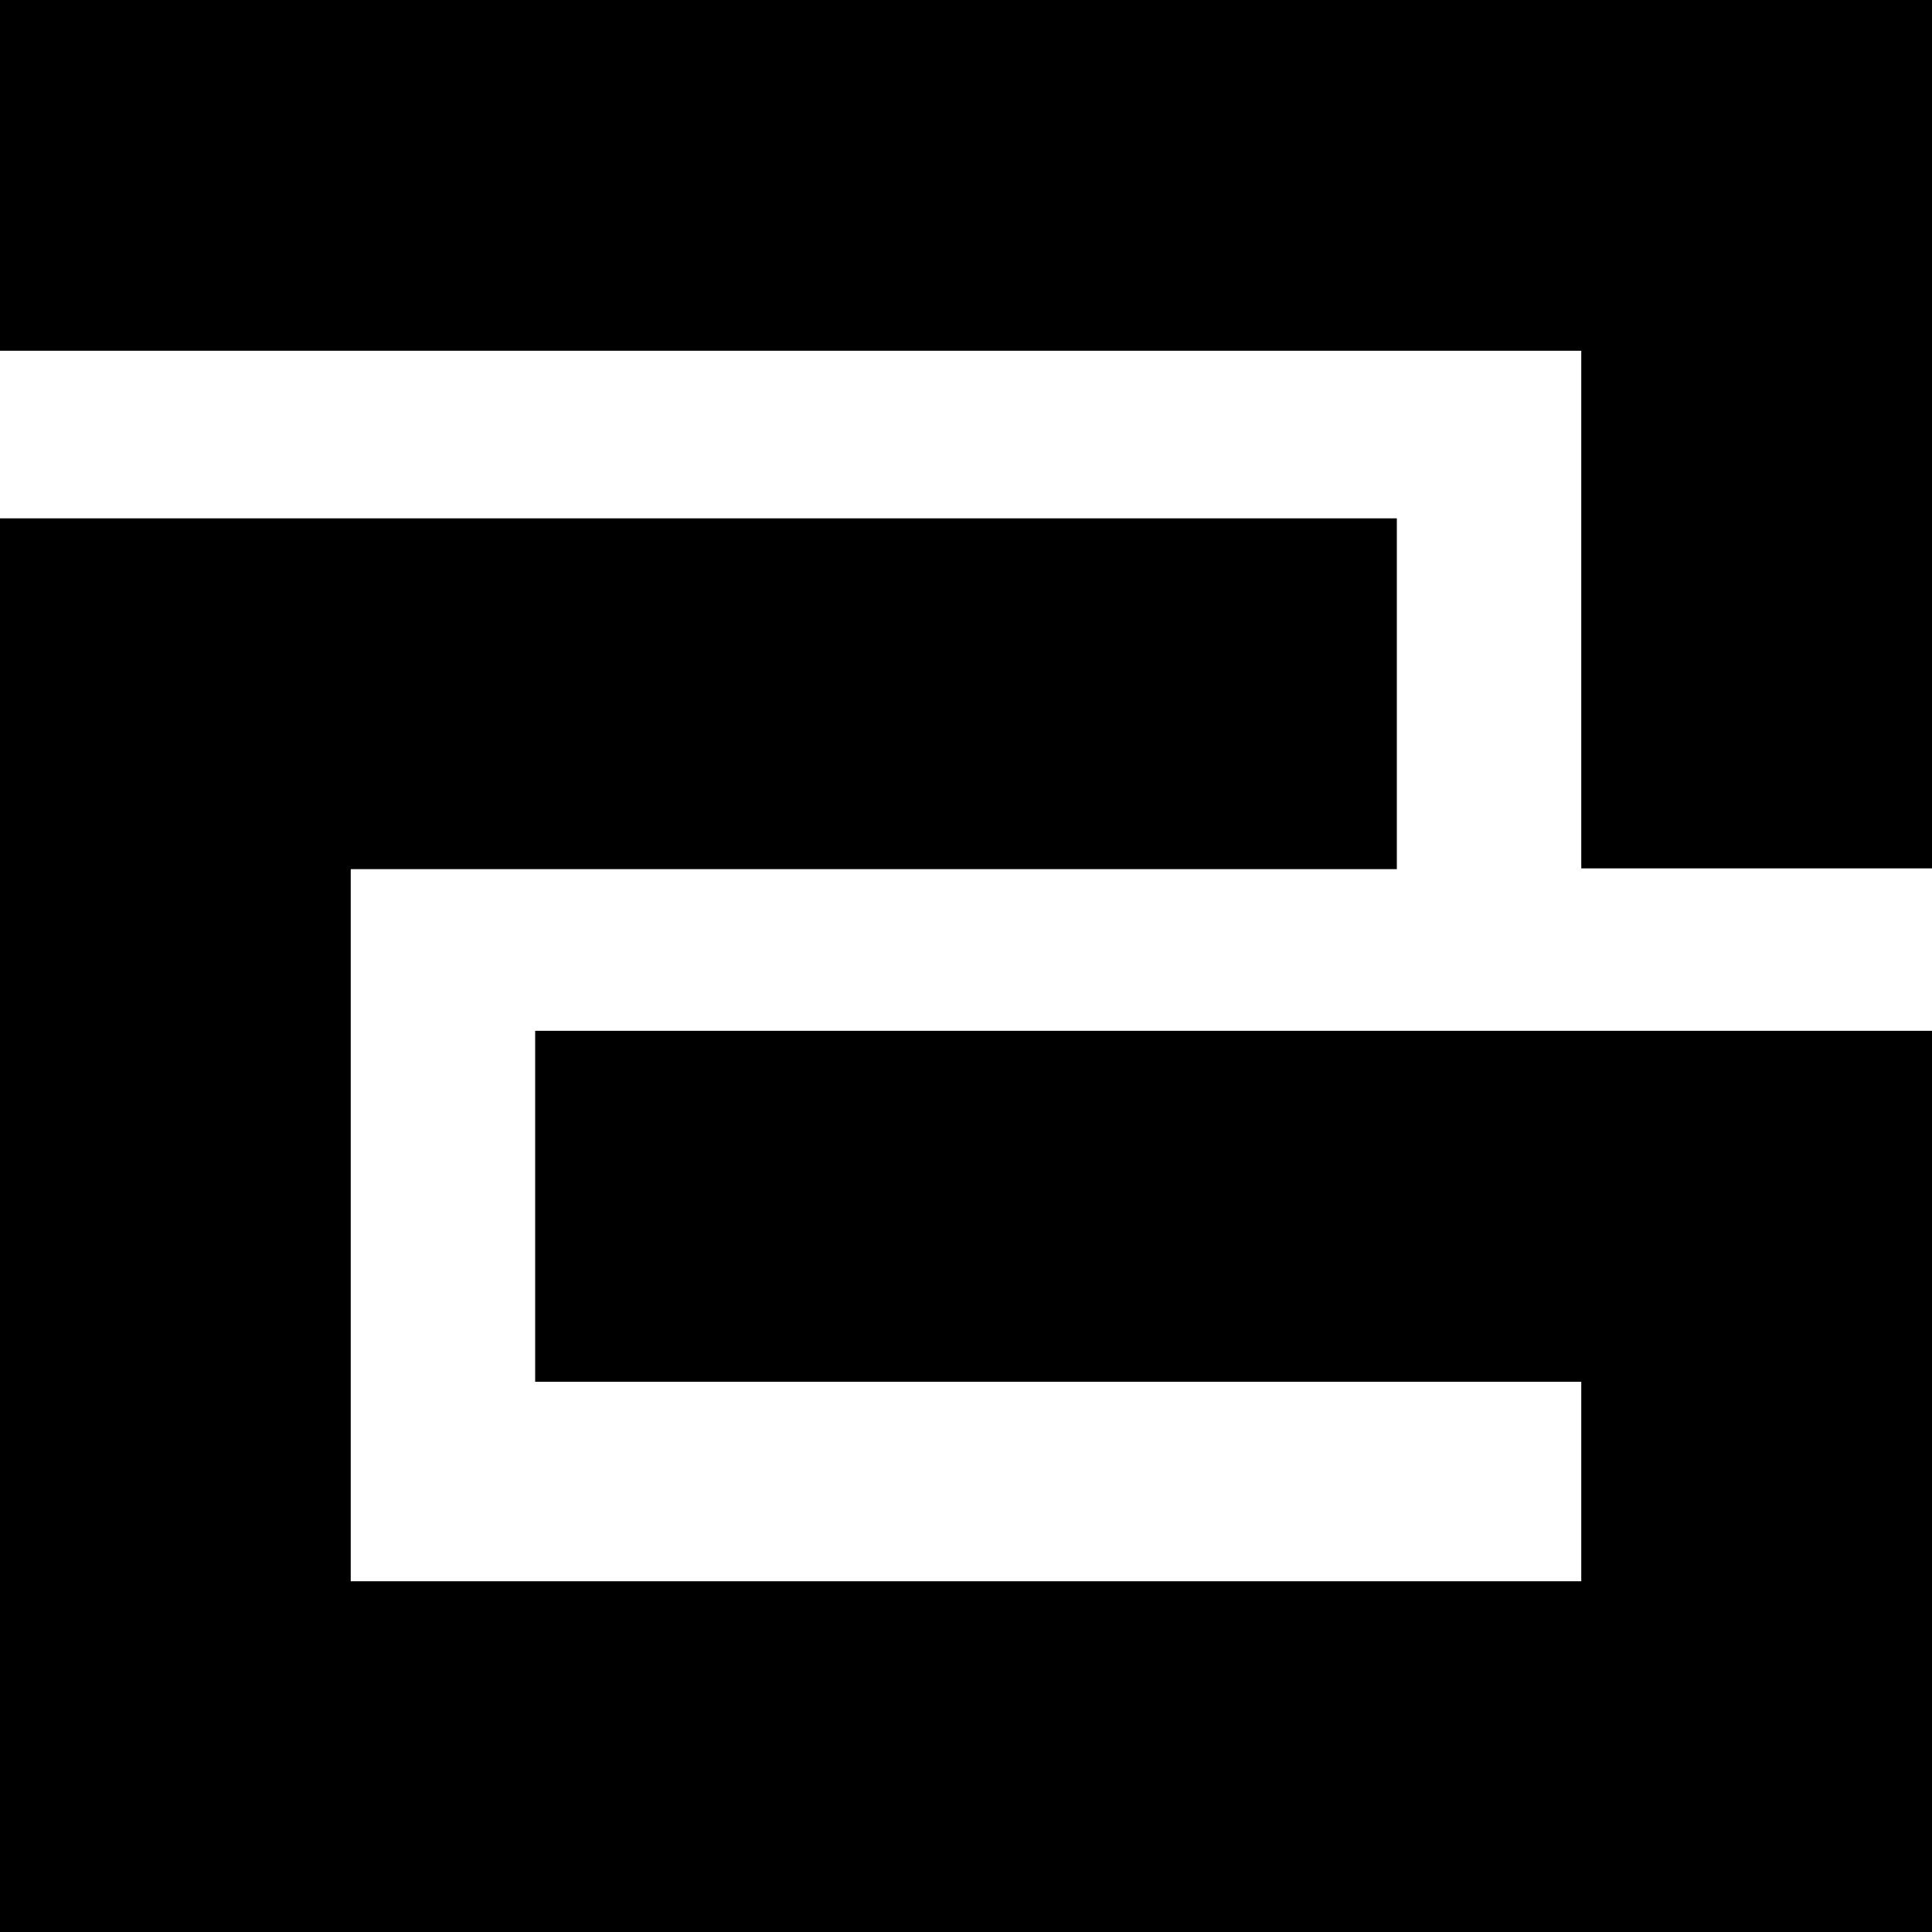
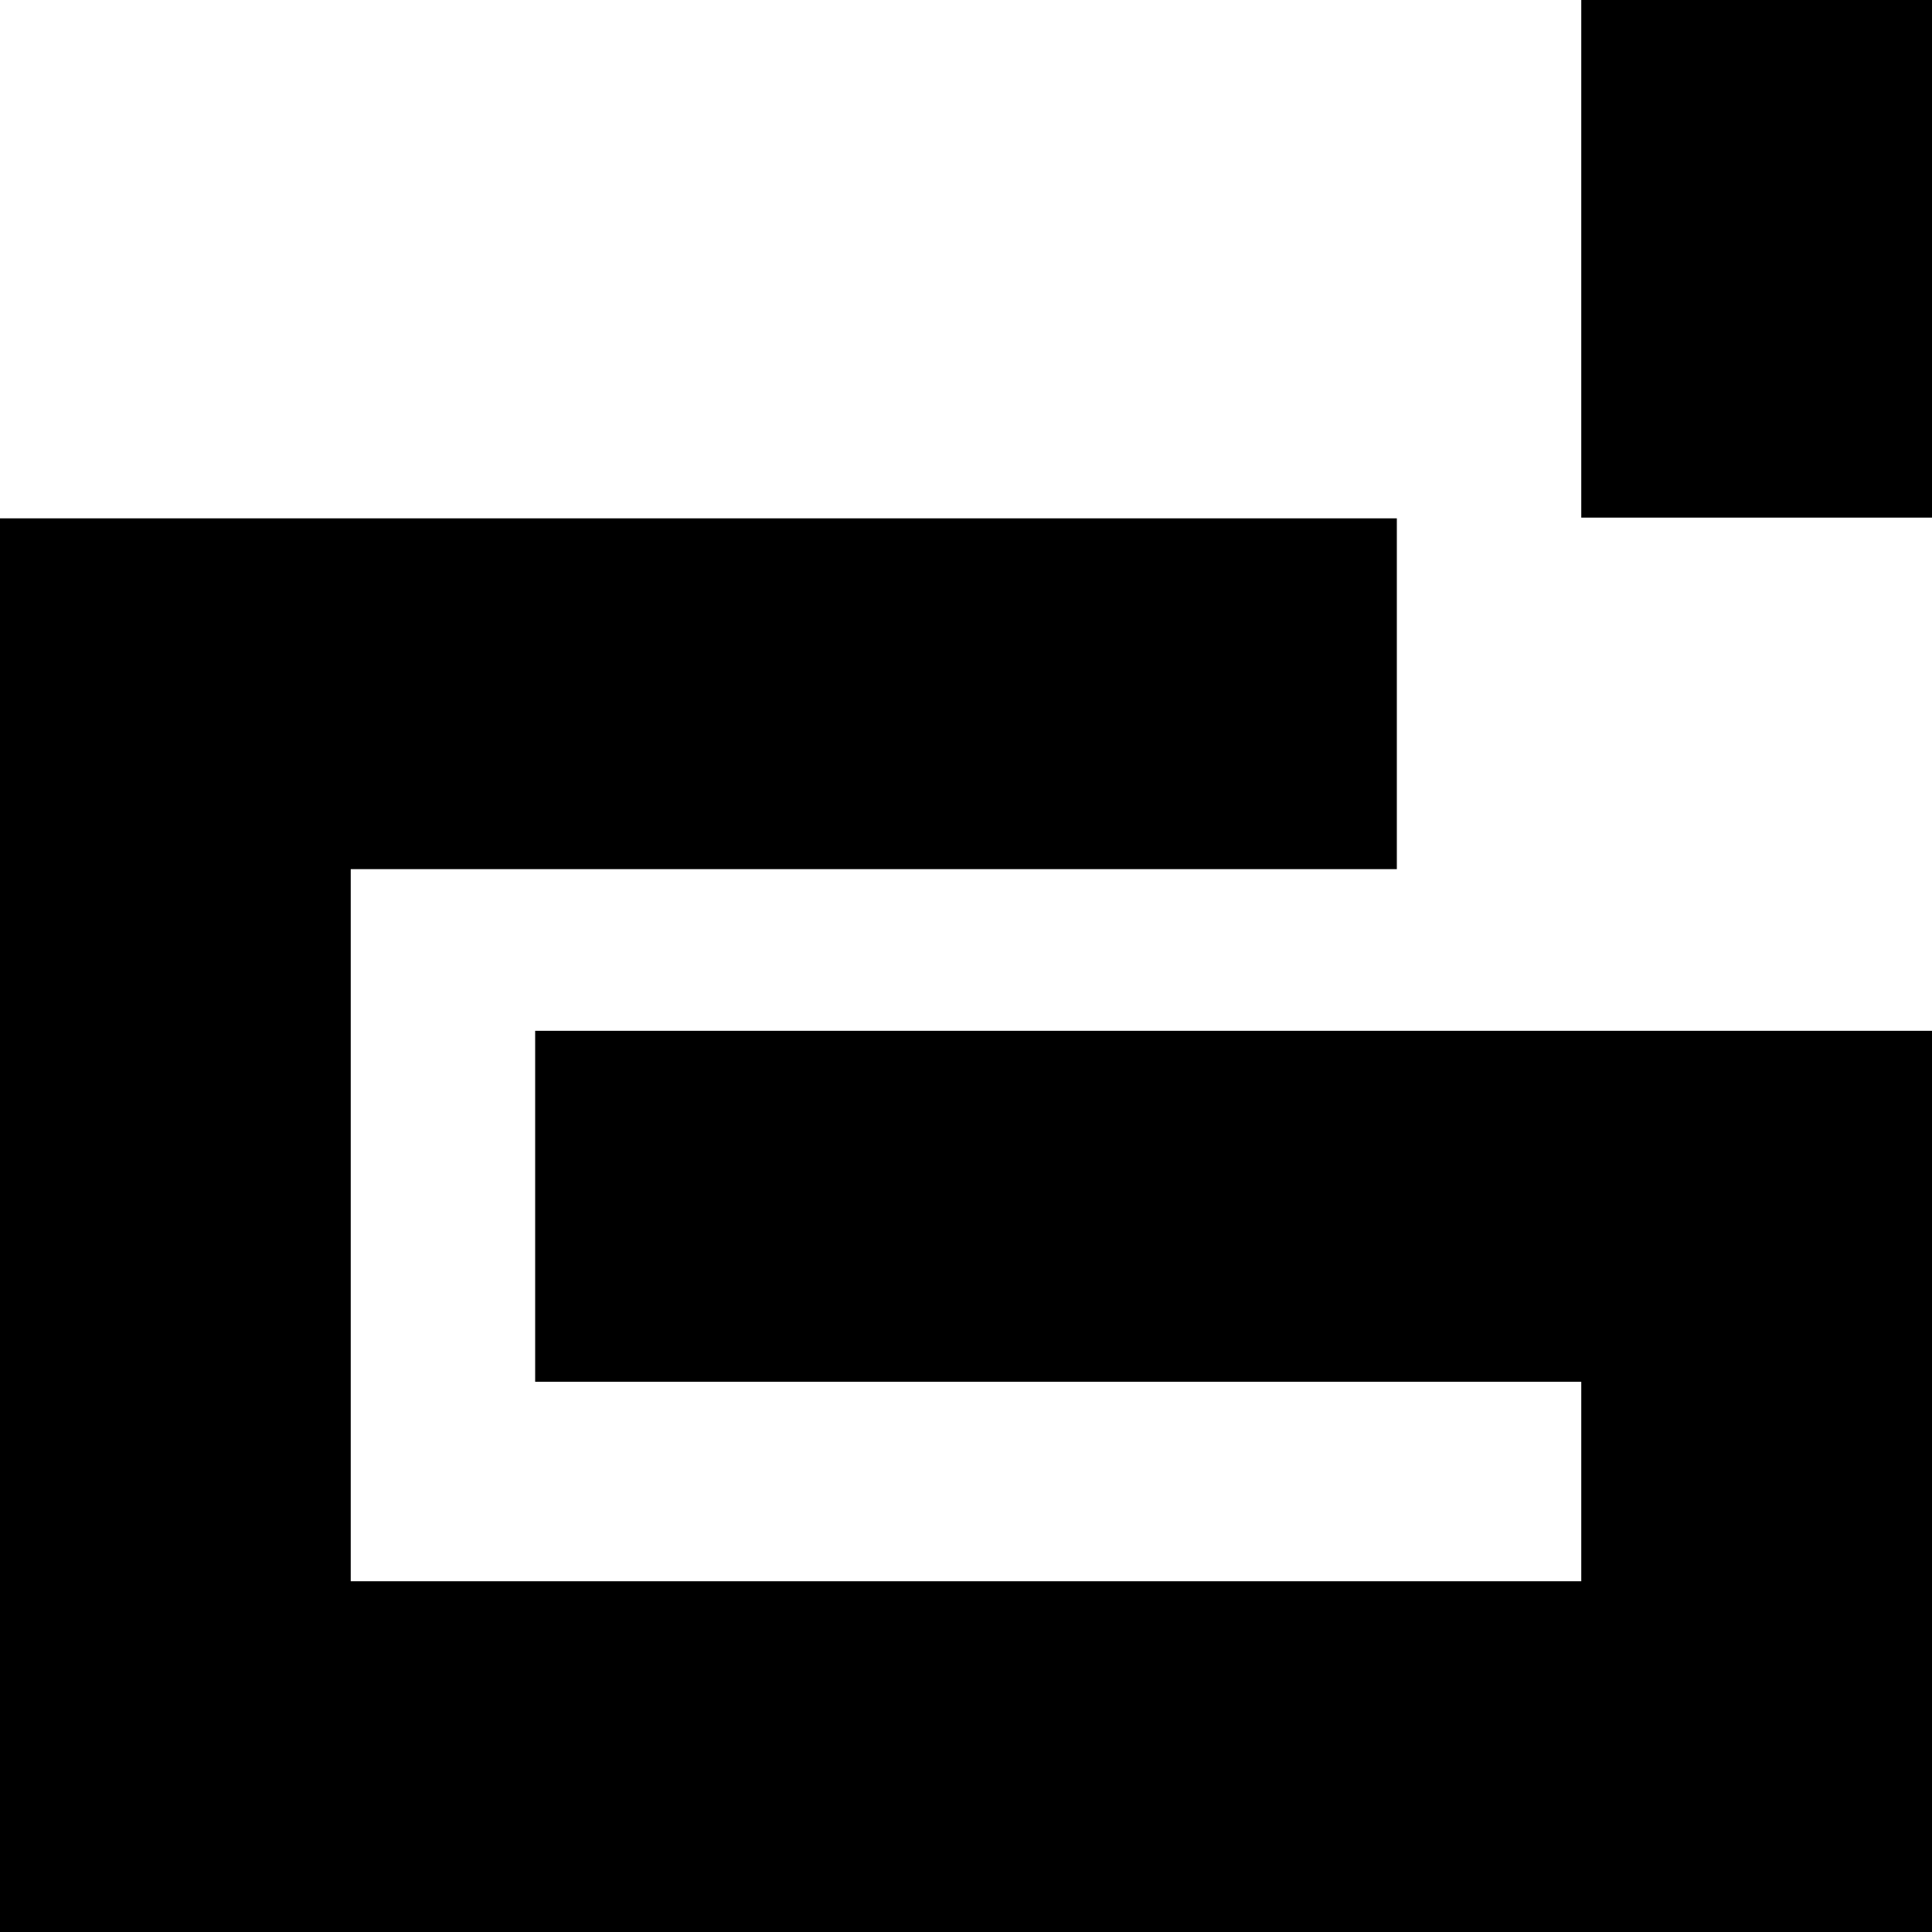
<svg xmlns="http://www.w3.org/2000/svg" width="800" height="800" viewBox="0 0 24 24">
-   <path fill="currentColor" d="M0 0v4.357h19.643v6.43H24V0zm0 6.44V24h24V12.805H6.648v4.36h12.995v2.478H4.357v-8.846h12.995V6.439H0z" />
+   <path fill="currentColor" d="M0 0h19.643v6.43H24V0zm0 6.44V24h24V12.805H6.648v4.36h12.995v2.478H4.357v-8.846h12.995V6.439H0z" />
</svg>